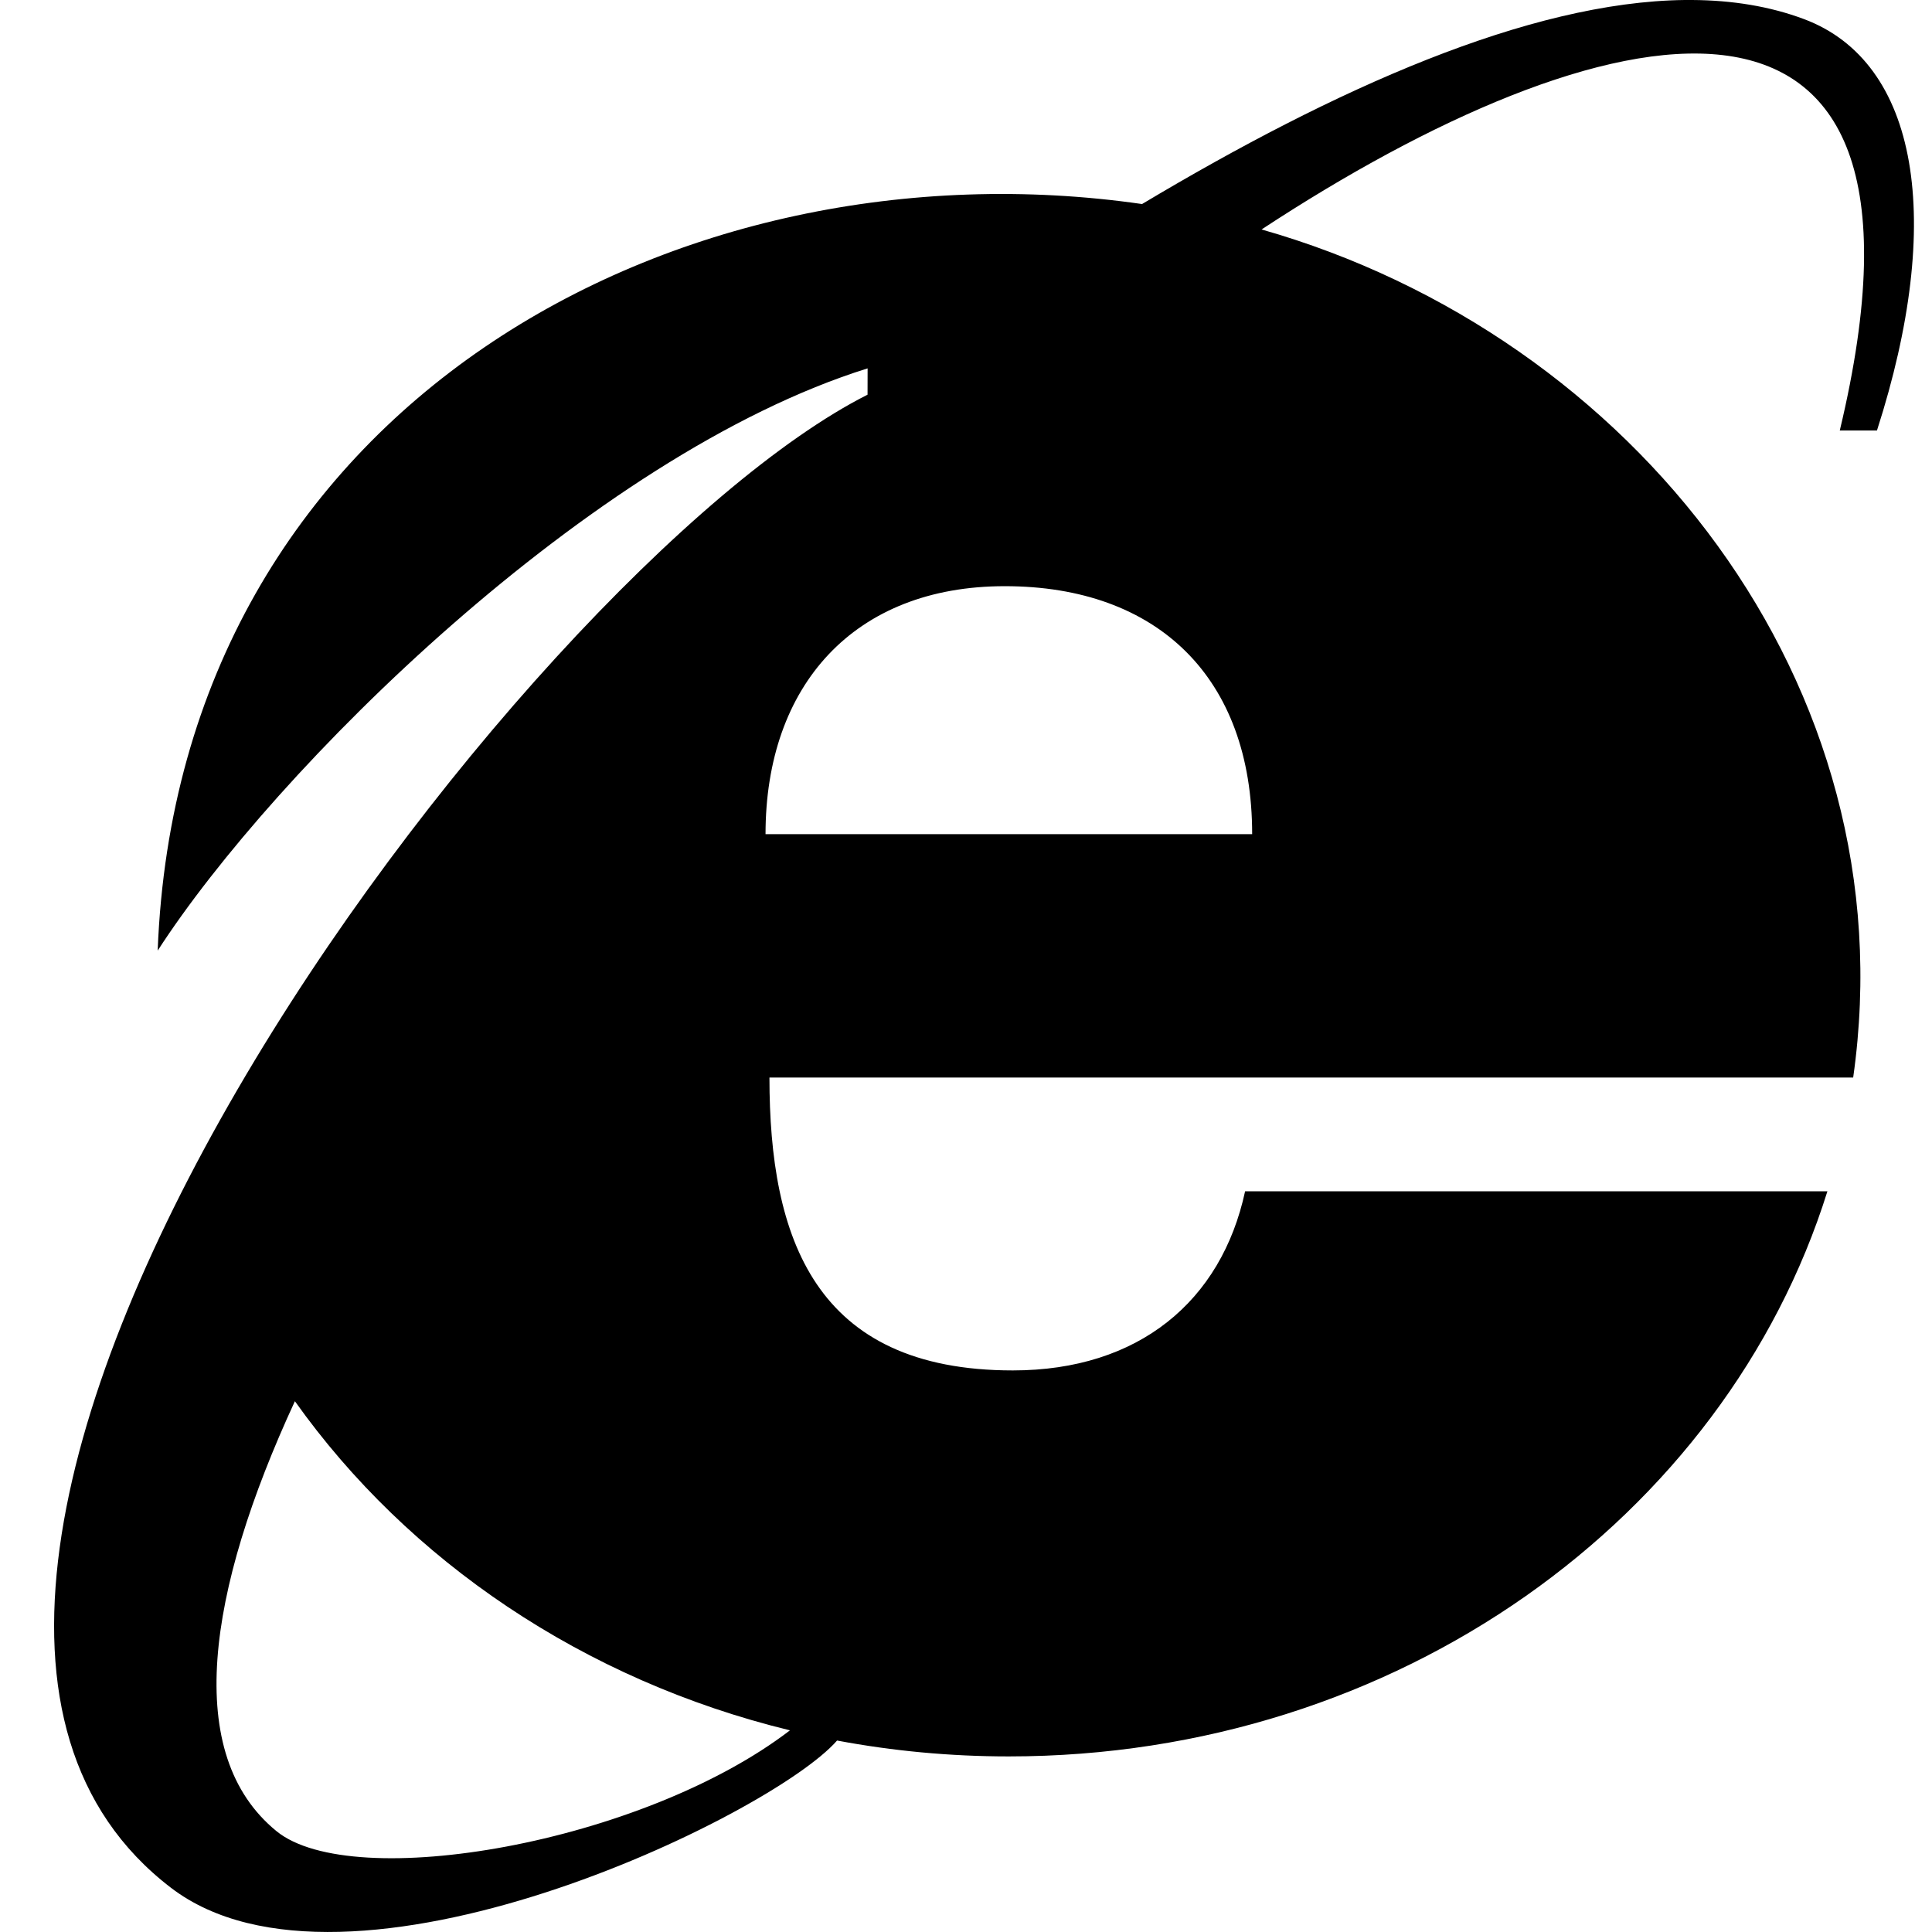
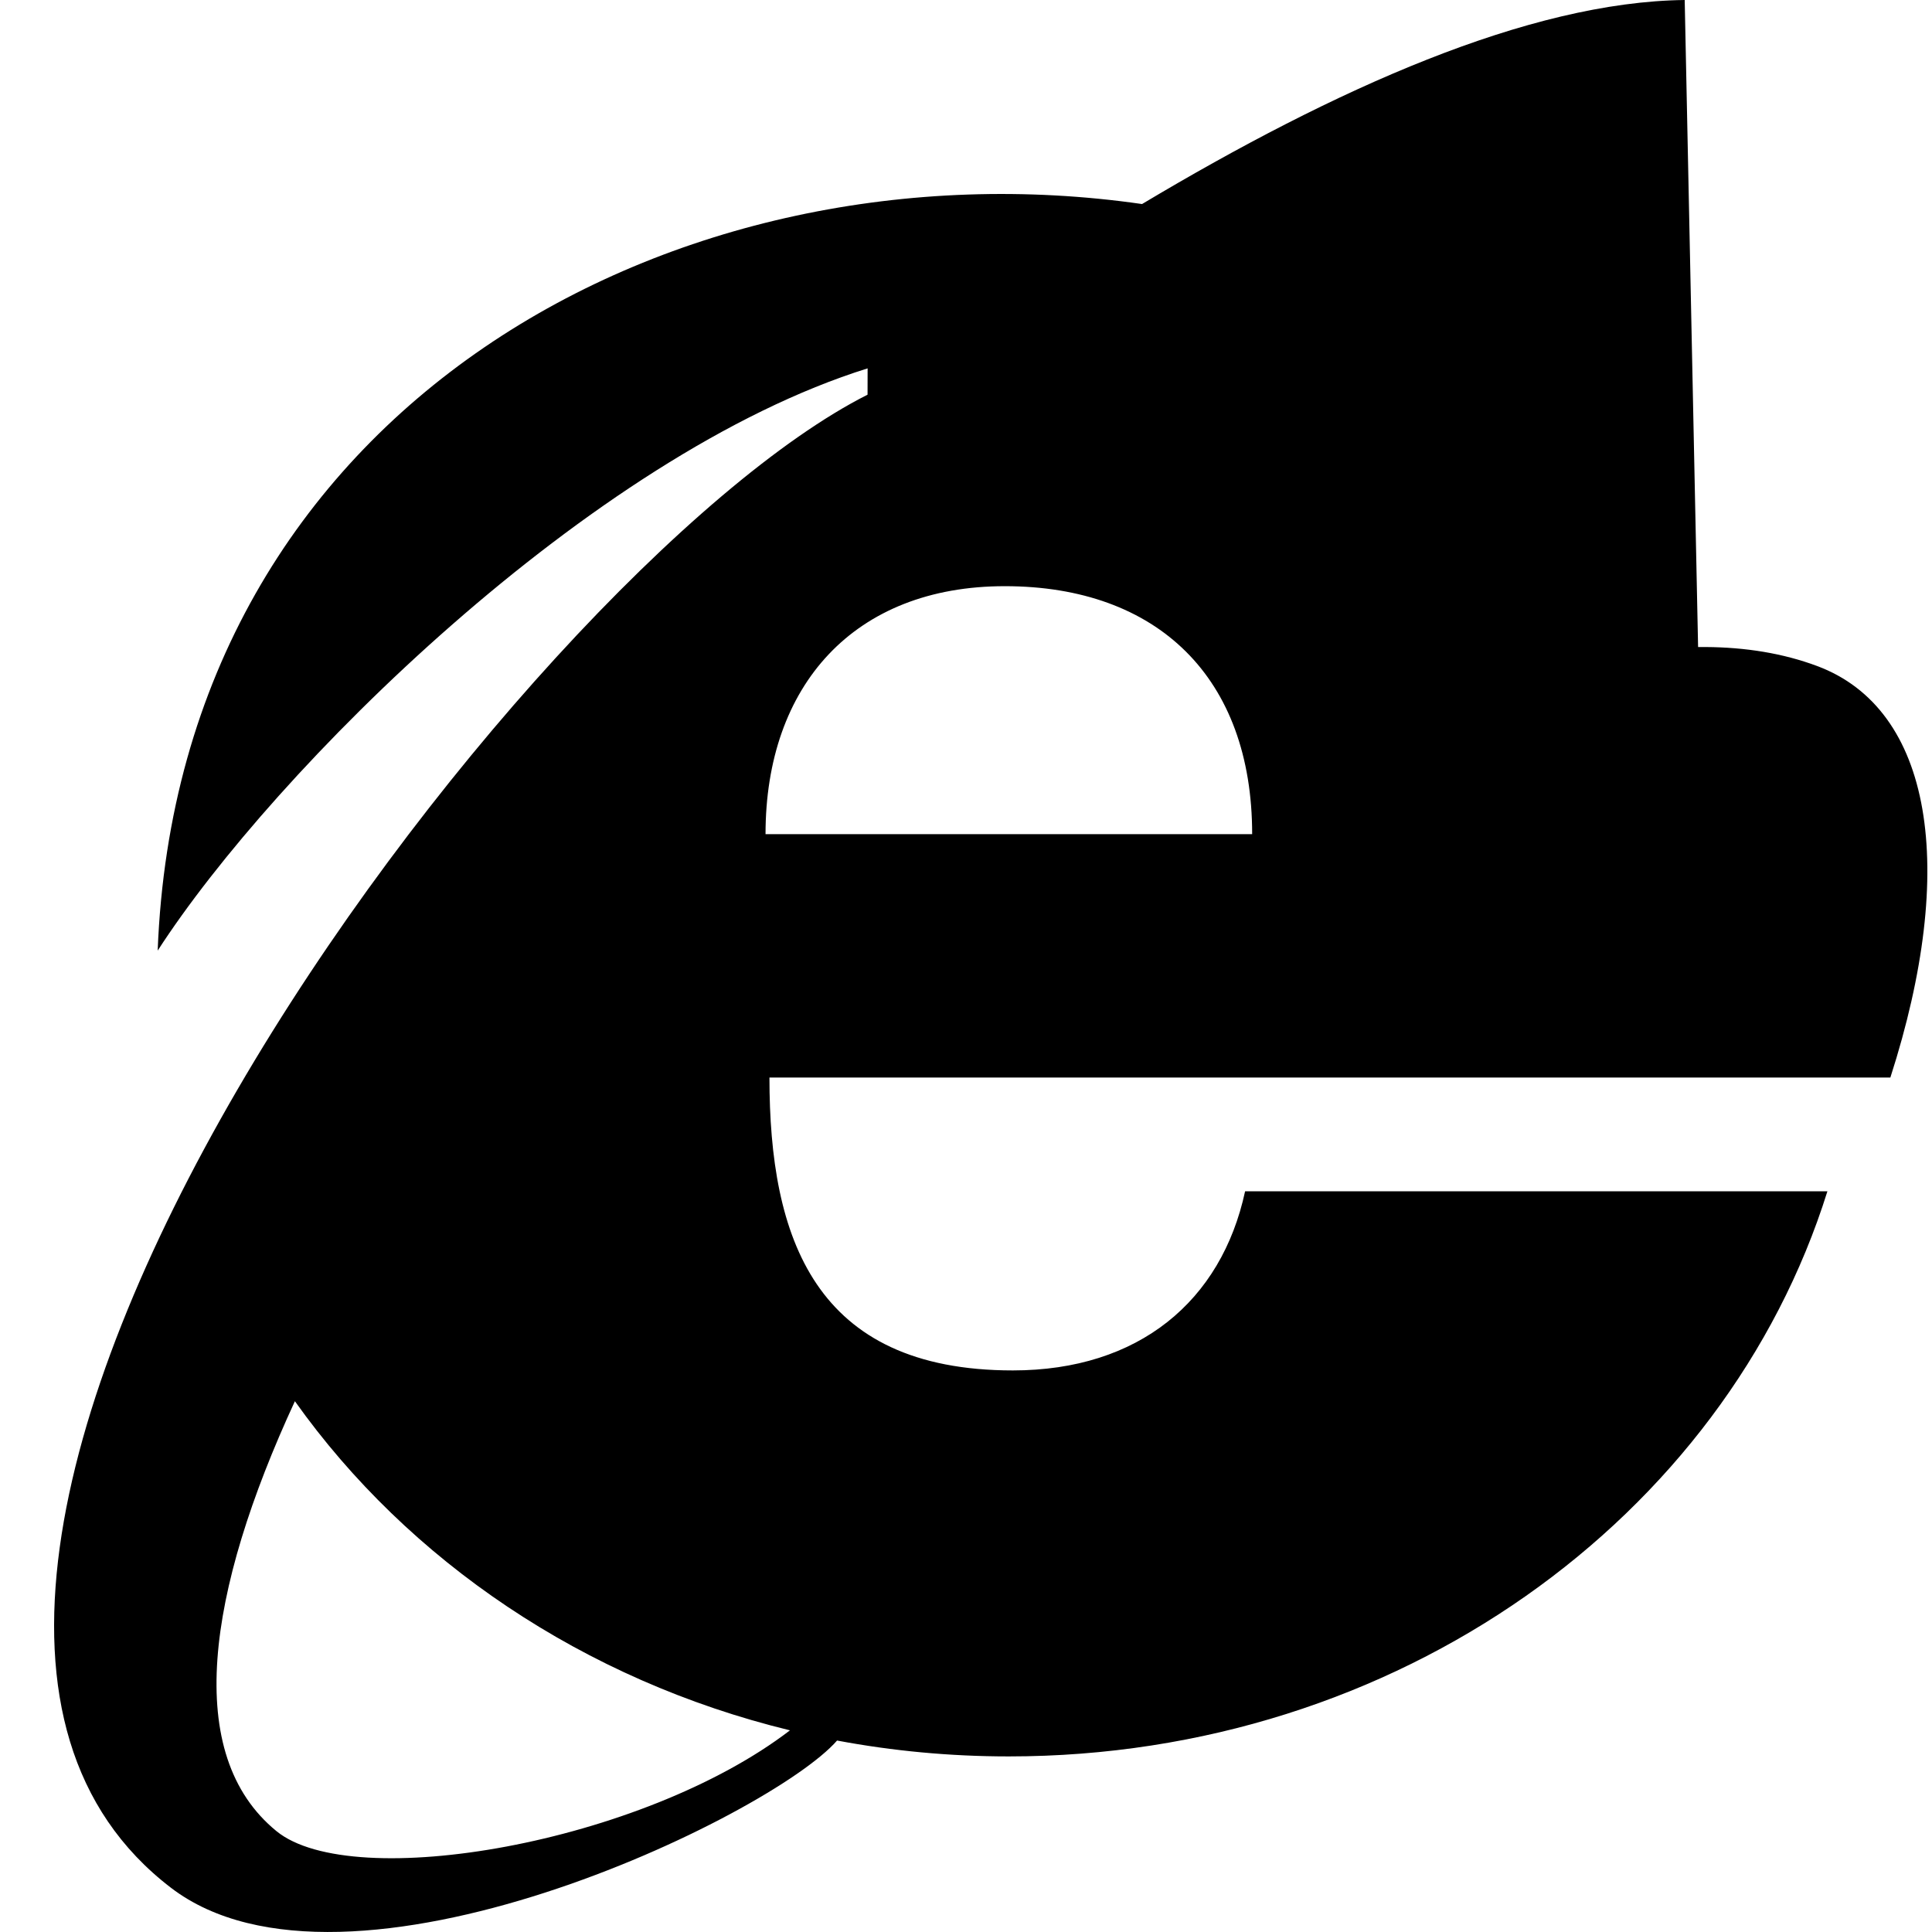
<svg xmlns="http://www.w3.org/2000/svg" fill="#000000" width="800px" height="800px" viewBox="-28 0 1000 1000">
-   <path d="M843.997 0c-80.678 .939 -181.049 45.981 -280.875 105.613 -239.453 -34.521 -498.592 103.546 -509.507 386.426 60.186 -93.177 224.123 -256.588 367.46 -301.373l-.031 13.624c-178.724 90.181 -571.031 611.724 -360.554 772.821 90.518 69.281 310.783 -37.165 344.775 -76.211 28.709 5.394 58.448 8.218 88.896 8.218 201.139 0 370.835 -123.609 423.703 -292.499l-301.405 0c-12.251 56.815 -55.009 92.709 -120.206 92.709 -102.741 0 -125.986 -68.653 -125.986 -151.608l560.938 0c28.945 -203.344 -113.816 -384.176 -306.216 -438.952 174.126 -114.42 362.734 -160.881 299.28 104.052l19.248 0c35.063 -108.878 21.701 -190.722 -37.871 -212.977 -17.686 -6.607 -37.078 -9.722 -57.807 -9.843 -1.271 -.007 -2.563 -.015 -3.844 0zm-351.93 303.405c79.263 0 128.049 47.466 128.049 128.361l-251.878 0c0 -77.042 45.869 -128.361 123.83 -128.361zm-367.429 421.86c58.746 82.662 149.564 144.396 256.253 170.356 -76.511 58.601 -226.295 84.41 -265.784 52.182 -48.493 -39.58 -36.219 -123.587 9.53 -222.539z" />
+   <path d="M843.997 0c-80.678 .939 -181.049 45.981 -280.875 105.613 -239.453 -34.521 -498.592 103.546 -509.507 386.426 60.186 -93.177 224.123 -256.588 367.46 -301.373l-.031 13.624c-178.724 90.181 -571.031 611.724 -360.554 772.821 90.518 69.281 310.783 -37.165 344.775 -76.211 28.709 5.394 58.448 8.218 88.896 8.218 201.139 0 370.835 -123.609 423.703 -292.499l-301.405 0c-12.251 56.815 -55.009 92.709 -120.206 92.709 -102.741 0 -125.986 -68.653 -125.986 -151.608l560.938 0l19.248 0c35.063 -108.878 21.701 -190.722 -37.871 -212.977 -17.686 -6.607 -37.078 -9.722 -57.807 -9.843 -1.271 -.007 -2.563 -.015 -3.844 0zm-351.93 303.405c79.263 0 128.049 47.466 128.049 128.361l-251.878 0c0 -77.042 45.869 -128.361 123.83 -128.361zm-367.429 421.86c58.746 82.662 149.564 144.396 256.253 170.356 -76.511 58.601 -226.295 84.41 -265.784 52.182 -48.493 -39.58 -36.219 -123.587 9.53 -222.539z" />
</svg>